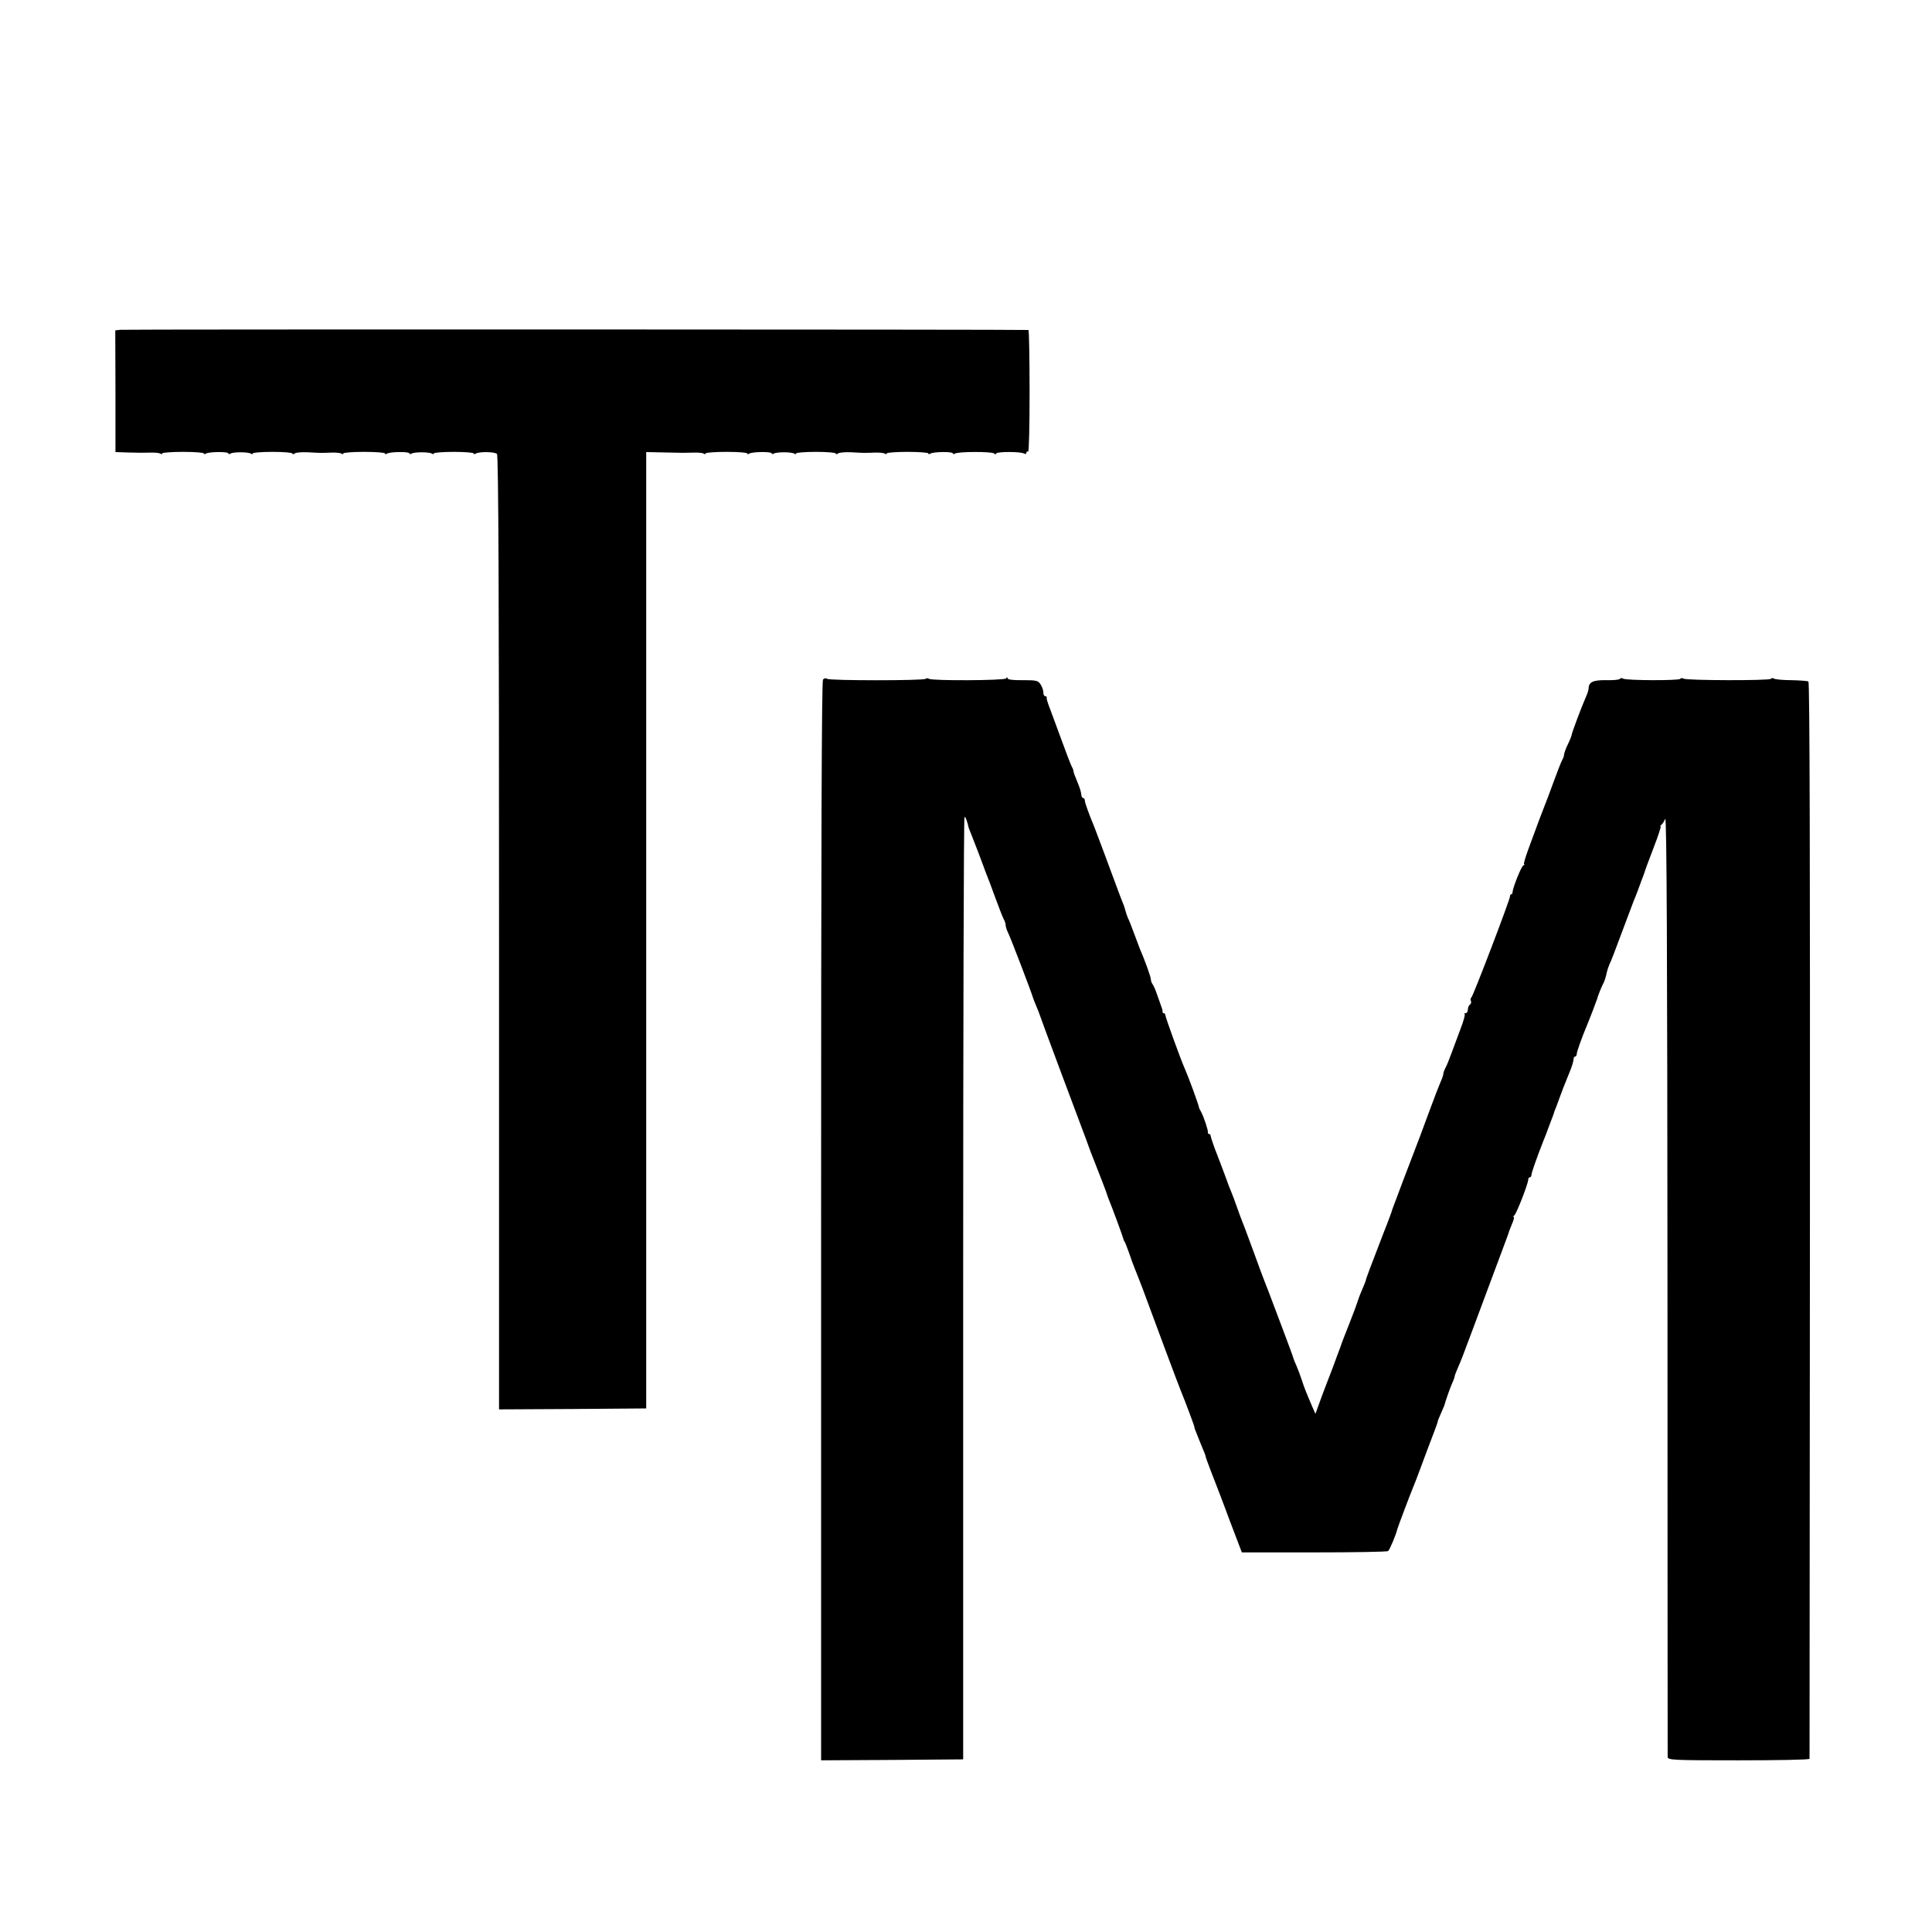
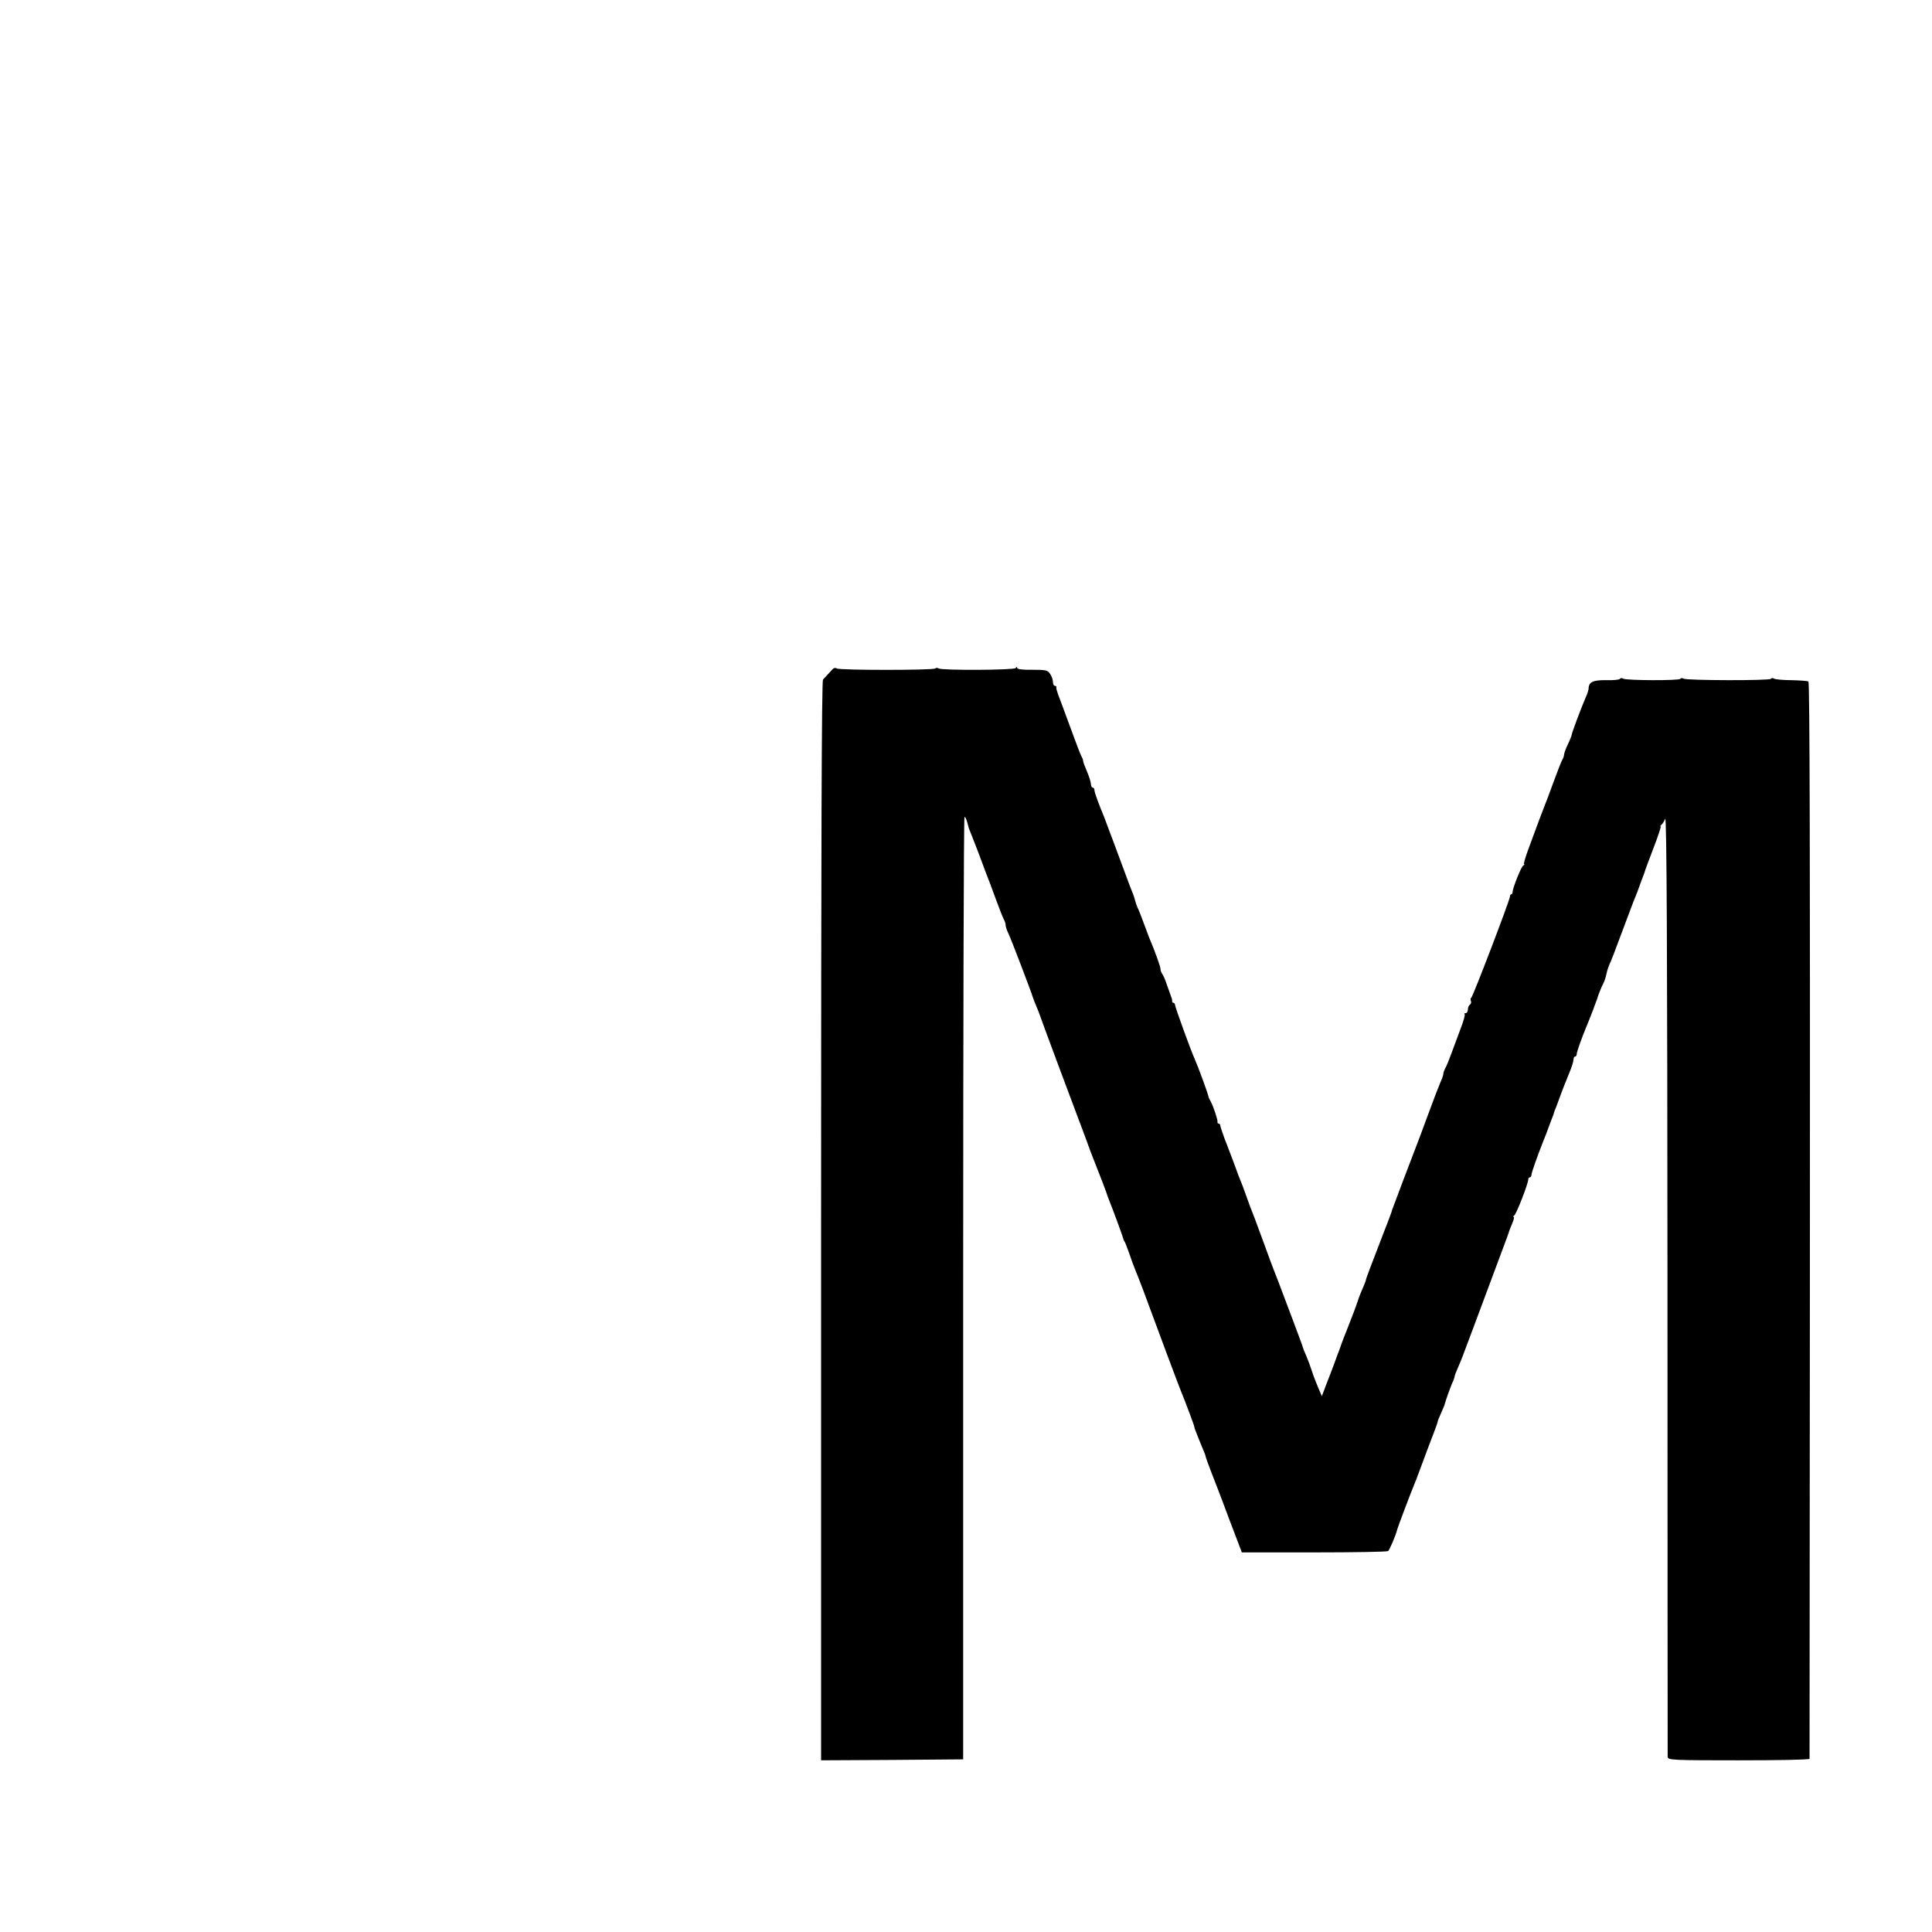
<svg xmlns="http://www.w3.org/2000/svg" version="1.0" width="1024pt" height="1024pt" viewBox="0 0 1024 1024" preserveAspectRatio="xMidYMid meet">
  <g transform="translate(0,1024) scale(0.1,-0.1)" fill="#000000" stroke="none">
-     <path d="M638 8492 l-27 -3 1 -322 0 -323 57 -2 c74 -2 74 -2 125 -1 24 1 48 -1 55 -5 6 -4 11 -4 11 1 0 4 50 8 110 8 61 0 110 -4 110 -8 0 -5 5 -5 12 -1 16 10 118 11 118 1 0 -4 5 -5 12 -1 14 9 92 9 107 0 6 -4 11 -4 11 1 0 4 47 8 105 8 58 0 105 -4 105 -9 0 -5 6 -4 13 1 6 5 37 7 67 6 68 -4 70 -4 124 -2 24 1 48 -1 55 -5 6 -4 11 -4 11 1 0 4 50 8 110 8 61 0 110 -4 110 -8 0 -5 5 -5 12 -1 16 10 118 11 118 1 0 -4 5 -5 12 -1 14 9 92 9 107 0 6 -4 11 -4 11 1 0 4 47 8 105 8 58 0 105 -4 105 -8 0 -5 5 -5 12 -1 18 11 100 10 112 -2 8 -7 11 -738 11 -2537 l0 -2527 390 2 390 3 0 2535 0 2534 90 -2 c117 -3 108 -2 159 -1 24 1 48 -1 55 -5 6 -4 11 -4 11 1 0 4 50 8 110 8 61 0 110 -4 110 -8 0 -5 5 -5 12 -1 16 10 118 11 118 1 0 -4 5 -5 12 -1 14 9 92 9 107 0 6 -4 11 -4 11 1 0 4 47 8 105 8 58 0 105 -4 105 -9 0 -5 6 -4 13 1 6 5 37 7 67 6 68 -4 70 -4 124 -2 24 1 48 -1 55 -5 6 -4 11 -4 11 1 0 4 50 8 110 8 61 0 110 -4 110 -8 0 -5 5 -5 12 -1 16 10 118 11 118 1 0 -4 5 -5 12 -1 17 11 191 11 206 1 6 -5 12 -6 12 -1 0 11 131 11 148 0 7 -4 12 -2 12 4 0 6 4 9 9 6 5 -3 8 136 8 319 0 179 -3 325 -6 326 -17 3 -4790 4 -4813 1z" />
-     <path d="M4362 6638 c-7 -9 -10 -894 -10 -2871 l0 -2857 376 2 377 3 0 2498 c0 1373 3 2497 7 2497 6 0 13 -18 23 -60 1 -3 7 -18 14 -35 14 -34 60 -155 65 -170 2 -5 8 -23 15 -40 7 -16 28 -73 47 -125 19 -52 39 -103 44 -112 6 -10 10 -24 10 -31 0 -8 6 -27 14 -43 14 -28 125 -319 130 -339 1 -5 10 -27 19 -49 9 -21 17 -41 17 -43 0 -4 222 -598 247 -663 3 -8 7 -19 9 -25 1 -5 21 -57 44 -115 23 -58 46 -118 52 -135 5 -16 13 -39 18 -50 16 -39 68 -180 72 -195 2 -8 5 -17 8 -20 3 -3 13 -30 24 -60 10 -30 24 -68 31 -85 7 -16 26 -66 43 -110 58 -158 193 -520 202 -540 20 -48 70 -181 70 -187 0 -4 5 -19 12 -35 6 -15 12 -30 13 -33 1 -3 9 -22 18 -44 9 -21 17 -41 17 -45 0 -3 13 -40 29 -81 16 -41 60 -154 96 -252 l67 -176 383 0 c210 0 386 3 392 7 8 5 42 86 49 116 3 12 71 192 83 220 5 11 26 65 46 120 20 55 48 128 61 162 13 34 24 64 24 68 0 3 7 22 17 43 9 20 17 39 18 42 7 27 30 91 41 117 8 17 14 34 14 38 0 4 7 23 16 43 21 48 23 54 82 212 54 145 170 455 179 480 3 8 7 20 9 25 1 6 9 27 18 48 9 20 13 37 9 37 -5 0 -3 4 3 8 11 7 74 169 74 190 0 7 4 12 8 12 5 0 9 6 9 13 0 11 30 96 64 182 7 17 13 32 14 35 2 5 10 28 28 75 7 17 12 32 13 35 0 3 6 19 13 35 6 17 16 44 22 60 12 33 17 45 48 122 12 28 21 59 21 67 0 9 4 16 8 16 5 0 9 6 9 13 0 12 26 85 54 152 16 38 51 130 54 140 4 17 25 69 34 85 5 9 12 31 16 50 4 19 12 41 16 50 5 8 34 83 64 165 31 83 60 159 64 170 5 11 14 34 20 50 6 17 16 44 22 60 7 17 13 35 15 40 1 6 22 63 47 128 25 64 42 117 39 117 -4 0 -2 4 3 8 6 4 15 18 21 32 8 17 11 -707 12 -2465 0 -1370 1 -2498 1 -2507 1 -17 26 -18 376 -18 206 0 375 3 376 8 0 4 1 1289 2 2855 1 1867 -1 2851 -8 2855 -5 3 -46 6 -90 7 -44 0 -85 4 -92 8 -6 4 -14 4 -17 -1 -6 -10 -447 -9 -463 1 -6 4 -14 4 -17 -1 -6 -10 -287 -9 -303 1 -6 4 -14 4 -17 -1 -3 -5 -35 -8 -73 -7 -69 1 -92 -10 -93 -43 0 -8 -6 -28 -14 -45 -24 -55 -76 -193 -76 -203 -1 -5 -9 -27 -20 -49 -11 -22 -19 -46 -20 -53 0 -7 -4 -20 -10 -30 -5 -9 -26 -62 -46 -117 -20 -55 -41 -111 -47 -125 -11 -27 -38 -99 -85 -227 -17 -46 -28 -83 -24 -83 4 0 2 -4 -5 -8 -11 -7 -54 -115 -56 -139 0 -7 -3 -13 -7 -13 -4 0 -7 -6 -7 -12 -1 -20 -197 -533 -205 -536 -4 -2 -5 -9 -2 -17 3 -7 1 -16 -5 -20 -6 -3 -11 -15 -11 -26 0 -10 -5 -19 -12 -19 -6 0 -9 -3 -5 -6 3 -3 -6 -36 -20 -72 -14 -37 -36 -96 -49 -132 -13 -36 -28 -73 -34 -82 -5 -10 -10 -23 -10 -29 0 -6 -6 -25 -14 -42 -8 -18 -38 -95 -66 -172 -28 -77 -62 -167 -75 -200 -13 -33 -41 -107 -63 -165 -21 -58 -43 -114 -47 -125 -4 -11 -9 -24 -10 -30 -2 -5 -19 -53 -40 -105 -74 -192 -97 -252 -96 -257 0 -2 -9 -24 -20 -50 -12 -27 -22 -55 -24 -63 -2 -8 -22 -62 -45 -120 -23 -58 -43 -109 -44 -115 -2 -5 -8 -23 -15 -40 -6 -16 -16 -43 -22 -60 -6 -16 -15 -39 -19 -50 -5 -11 -24 -63 -44 -115 l-34 -94 -17 39 c-33 77 -42 100 -55 140 -7 22 -20 56 -28 75 -9 19 -17 40 -18 45 -1 6 -27 75 -57 155 -74 198 -88 232 -97 255 -5 11 -27 72 -50 135 -23 63 -46 125 -51 138 -19 47 -27 69 -44 117 -10 28 -23 64 -30 80 -7 17 -18 44 -23 60 -6 17 -27 73 -47 125 -21 52 -37 101 -38 108 0 6 -4 12 -9 12 -4 0 -7 3 -6 8 3 9 -21 80 -35 107 -6 11 -12 22 -12 25 -3 18 -55 160 -75 205 -21 46 -102 271 -103 283 0 6 -4 12 -9 12 -4 0 -7 3 -6 8 0 4 -1 14 -5 22 -3 8 -13 38 -23 65 -9 28 -21 54 -26 60 -4 5 -8 16 -8 24 0 12 -31 99 -60 166 -4 11 -18 47 -30 80 -12 33 -26 69 -32 80 -5 12 -10 27 -12 35 -2 8 -8 29 -15 45 -7 17 -18 46 -25 65 -32 88 -118 317 -125 335 -28 67 -51 130 -51 141 0 8 -4 14 -8 14 -5 0 -9 6 -10 13 -2 21 -8 40 -25 81 -9 21 -17 42 -17 47 0 5 -4 17 -10 27 -5 9 -32 80 -60 157 -28 77 -57 154 -63 170 -6 17 -11 33 -9 38 1 4 -3 7 -8 7 -6 0 -10 9 -10 20 0 12 -7 31 -15 43 -13 20 -22 22 -95 22 -49 -1 -80 3 -80 10 0 7 -3 7 -8 -1 -8 -11 -390 -13 -408 -2 -6 4 -14 4 -18 0 -11 -10 -509 -10 -522 0 -7 5 -16 3 -22 -4z" />
+     <path d="M4362 6638 c-7 -9 -10 -894 -10 -2871 l0 -2857 376 2 377 3 0 2498 c0 1373 3 2497 7 2497 6 0 13 -18 23 -60 1 -3 7 -18 14 -35 14 -34 60 -155 65 -170 2 -5 8 -23 15 -40 7 -16 28 -73 47 -125 19 -52 39 -103 44 -112 6 -10 10 -24 10 -31 0 -8 6 -27 14 -43 14 -28 125 -319 130 -339 1 -5 10 -27 19 -49 9 -21 17 -41 17 -43 0 -4 222 -598 247 -663 3 -8 7 -19 9 -25 1 -5 21 -57 44 -115 23 -58 46 -118 52 -135 5 -16 13 -39 18 -50 16 -39 68 -180 72 -195 2 -8 5 -17 8 -20 3 -3 13 -30 24 -60 10 -30 24 -68 31 -85 7 -16 26 -66 43 -110 58 -158 193 -520 202 -540 20 -48 70 -181 70 -187 0 -4 5 -19 12 -35 6 -15 12 -30 13 -33 1 -3 9 -22 18 -44 9 -21 17 -41 17 -45 0 -3 13 -40 29 -81 16 -41 60 -154 96 -252 l67 -176 383 0 c210 0 386 3 392 7 8 5 42 86 49 116 3 12 71 192 83 220 5 11 26 65 46 120 20 55 48 128 61 162 13 34 24 64 24 68 0 3 7 22 17 43 9 20 17 39 18 42 7 27 30 91 41 117 8 17 14 34 14 38 0 4 7 23 16 43 21 48 23 54 82 212 54 145 170 455 179 480 3 8 7 20 9 25 1 6 9 27 18 48 9 20 13 37 9 37 -5 0 -3 4 3 8 11 7 74 169 74 190 0 7 4 12 8 12 5 0 9 6 9 13 0 11 30 96 64 182 7 17 13 32 14 35 2 5 10 28 28 75 7 17 12 32 13 35 0 3 6 19 13 35 6 17 16 44 22 60 12 33 17 45 48 122 12 28 21 59 21 67 0 9 4 16 8 16 5 0 9 6 9 13 0 12 26 85 54 152 16 38 51 130 54 140 4 17 25 69 34 85 5 9 12 31 16 50 4 19 12 41 16 50 5 8 34 83 64 165 31 83 60 159 64 170 5 11 14 34 20 50 6 17 16 44 22 60 7 17 13 35 15 40 1 6 22 63 47 128 25 64 42 117 39 117 -4 0 -2 4 3 8 6 4 15 18 21 32 8 17 11 -707 12 -2465 0 -1370 1 -2498 1 -2507 1 -17 26 -18 376 -18 206 0 375 3 376 8 0 4 1 1289 2 2855 1 1867 -1 2851 -8 2855 -5 3 -46 6 -90 7 -44 0 -85 4 -92 8 -6 4 -14 4 -17 -1 -6 -10 -447 -9 -463 1 -6 4 -14 4 -17 -1 -6 -10 -287 -9 -303 1 -6 4 -14 4 -17 -1 -3 -5 -35 -8 -73 -7 -69 1 -92 -10 -93 -43 0 -8 -6 -28 -14 -45 -24 -55 -76 -193 -76 -203 -1 -5 -9 -27 -20 -49 -11 -22 -19 -46 -20 -53 0 -7 -4 -20 -10 -30 -5 -9 -26 -62 -46 -117 -20 -55 -41 -111 -47 -125 -11 -27 -38 -99 -85 -227 -17 -46 -28 -83 -24 -83 4 0 2 -4 -5 -8 -11 -7 -54 -115 -56 -139 0 -7 -3 -13 -7 -13 -4 0 -7 -6 -7 -12 -1 -20 -197 -533 -205 -536 -4 -2 -5 -9 -2 -17 3 -7 1 -16 -5 -20 -6 -3 -11 -15 -11 -26 0 -10 -5 -19 -12 -19 -6 0 -9 -3 -5 -6 3 -3 -6 -36 -20 -72 -14 -37 -36 -96 -49 -132 -13 -36 -28 -73 -34 -82 -5 -10 -10 -23 -10 -29 0 -6 -6 -25 -14 -42 -8 -18 -38 -95 -66 -172 -28 -77 -62 -167 -75 -200 -13 -33 -41 -107 -63 -165 -21 -58 -43 -114 -47 -125 -4 -11 -9 -24 -10 -30 -2 -5 -19 -53 -40 -105 -74 -192 -97 -252 -96 -257 0 -2 -9 -24 -20 -50 -12 -27 -22 -55 -24 -63 -2 -8 -22 -62 -45 -120 -23 -58 -43 -109 -44 -115 -2 -5 -8 -23 -15 -40 -6 -16 -16 -43 -22 -60 -6 -16 -15 -39 -19 -50 -5 -11 -24 -63 -44 -115 c-33 77 -42 100 -55 140 -7 22 -20 56 -28 75 -9 19 -17 40 -18 45 -1 6 -27 75 -57 155 -74 198 -88 232 -97 255 -5 11 -27 72 -50 135 -23 63 -46 125 -51 138 -19 47 -27 69 -44 117 -10 28 -23 64 -30 80 -7 17 -18 44 -23 60 -6 17 -27 73 -47 125 -21 52 -37 101 -38 108 0 6 -4 12 -9 12 -4 0 -7 3 -6 8 3 9 -21 80 -35 107 -6 11 -12 22 -12 25 -3 18 -55 160 -75 205 -21 46 -102 271 -103 283 0 6 -4 12 -9 12 -4 0 -7 3 -6 8 0 4 -1 14 -5 22 -3 8 -13 38 -23 65 -9 28 -21 54 -26 60 -4 5 -8 16 -8 24 0 12 -31 99 -60 166 -4 11 -18 47 -30 80 -12 33 -26 69 -32 80 -5 12 -10 27 -12 35 -2 8 -8 29 -15 45 -7 17 -18 46 -25 65 -32 88 -118 317 -125 335 -28 67 -51 130 -51 141 0 8 -4 14 -8 14 -5 0 -9 6 -10 13 -2 21 -8 40 -25 81 -9 21 -17 42 -17 47 0 5 -4 17 -10 27 -5 9 -32 80 -60 157 -28 77 -57 154 -63 170 -6 17 -11 33 -9 38 1 4 -3 7 -8 7 -6 0 -10 9 -10 20 0 12 -7 31 -15 43 -13 20 -22 22 -95 22 -49 -1 -80 3 -80 10 0 7 -3 7 -8 -1 -8 -11 -390 -13 -408 -2 -6 4 -14 4 -18 0 -11 -10 -509 -10 -522 0 -7 5 -16 3 -22 -4z" />
  </g>
</svg>